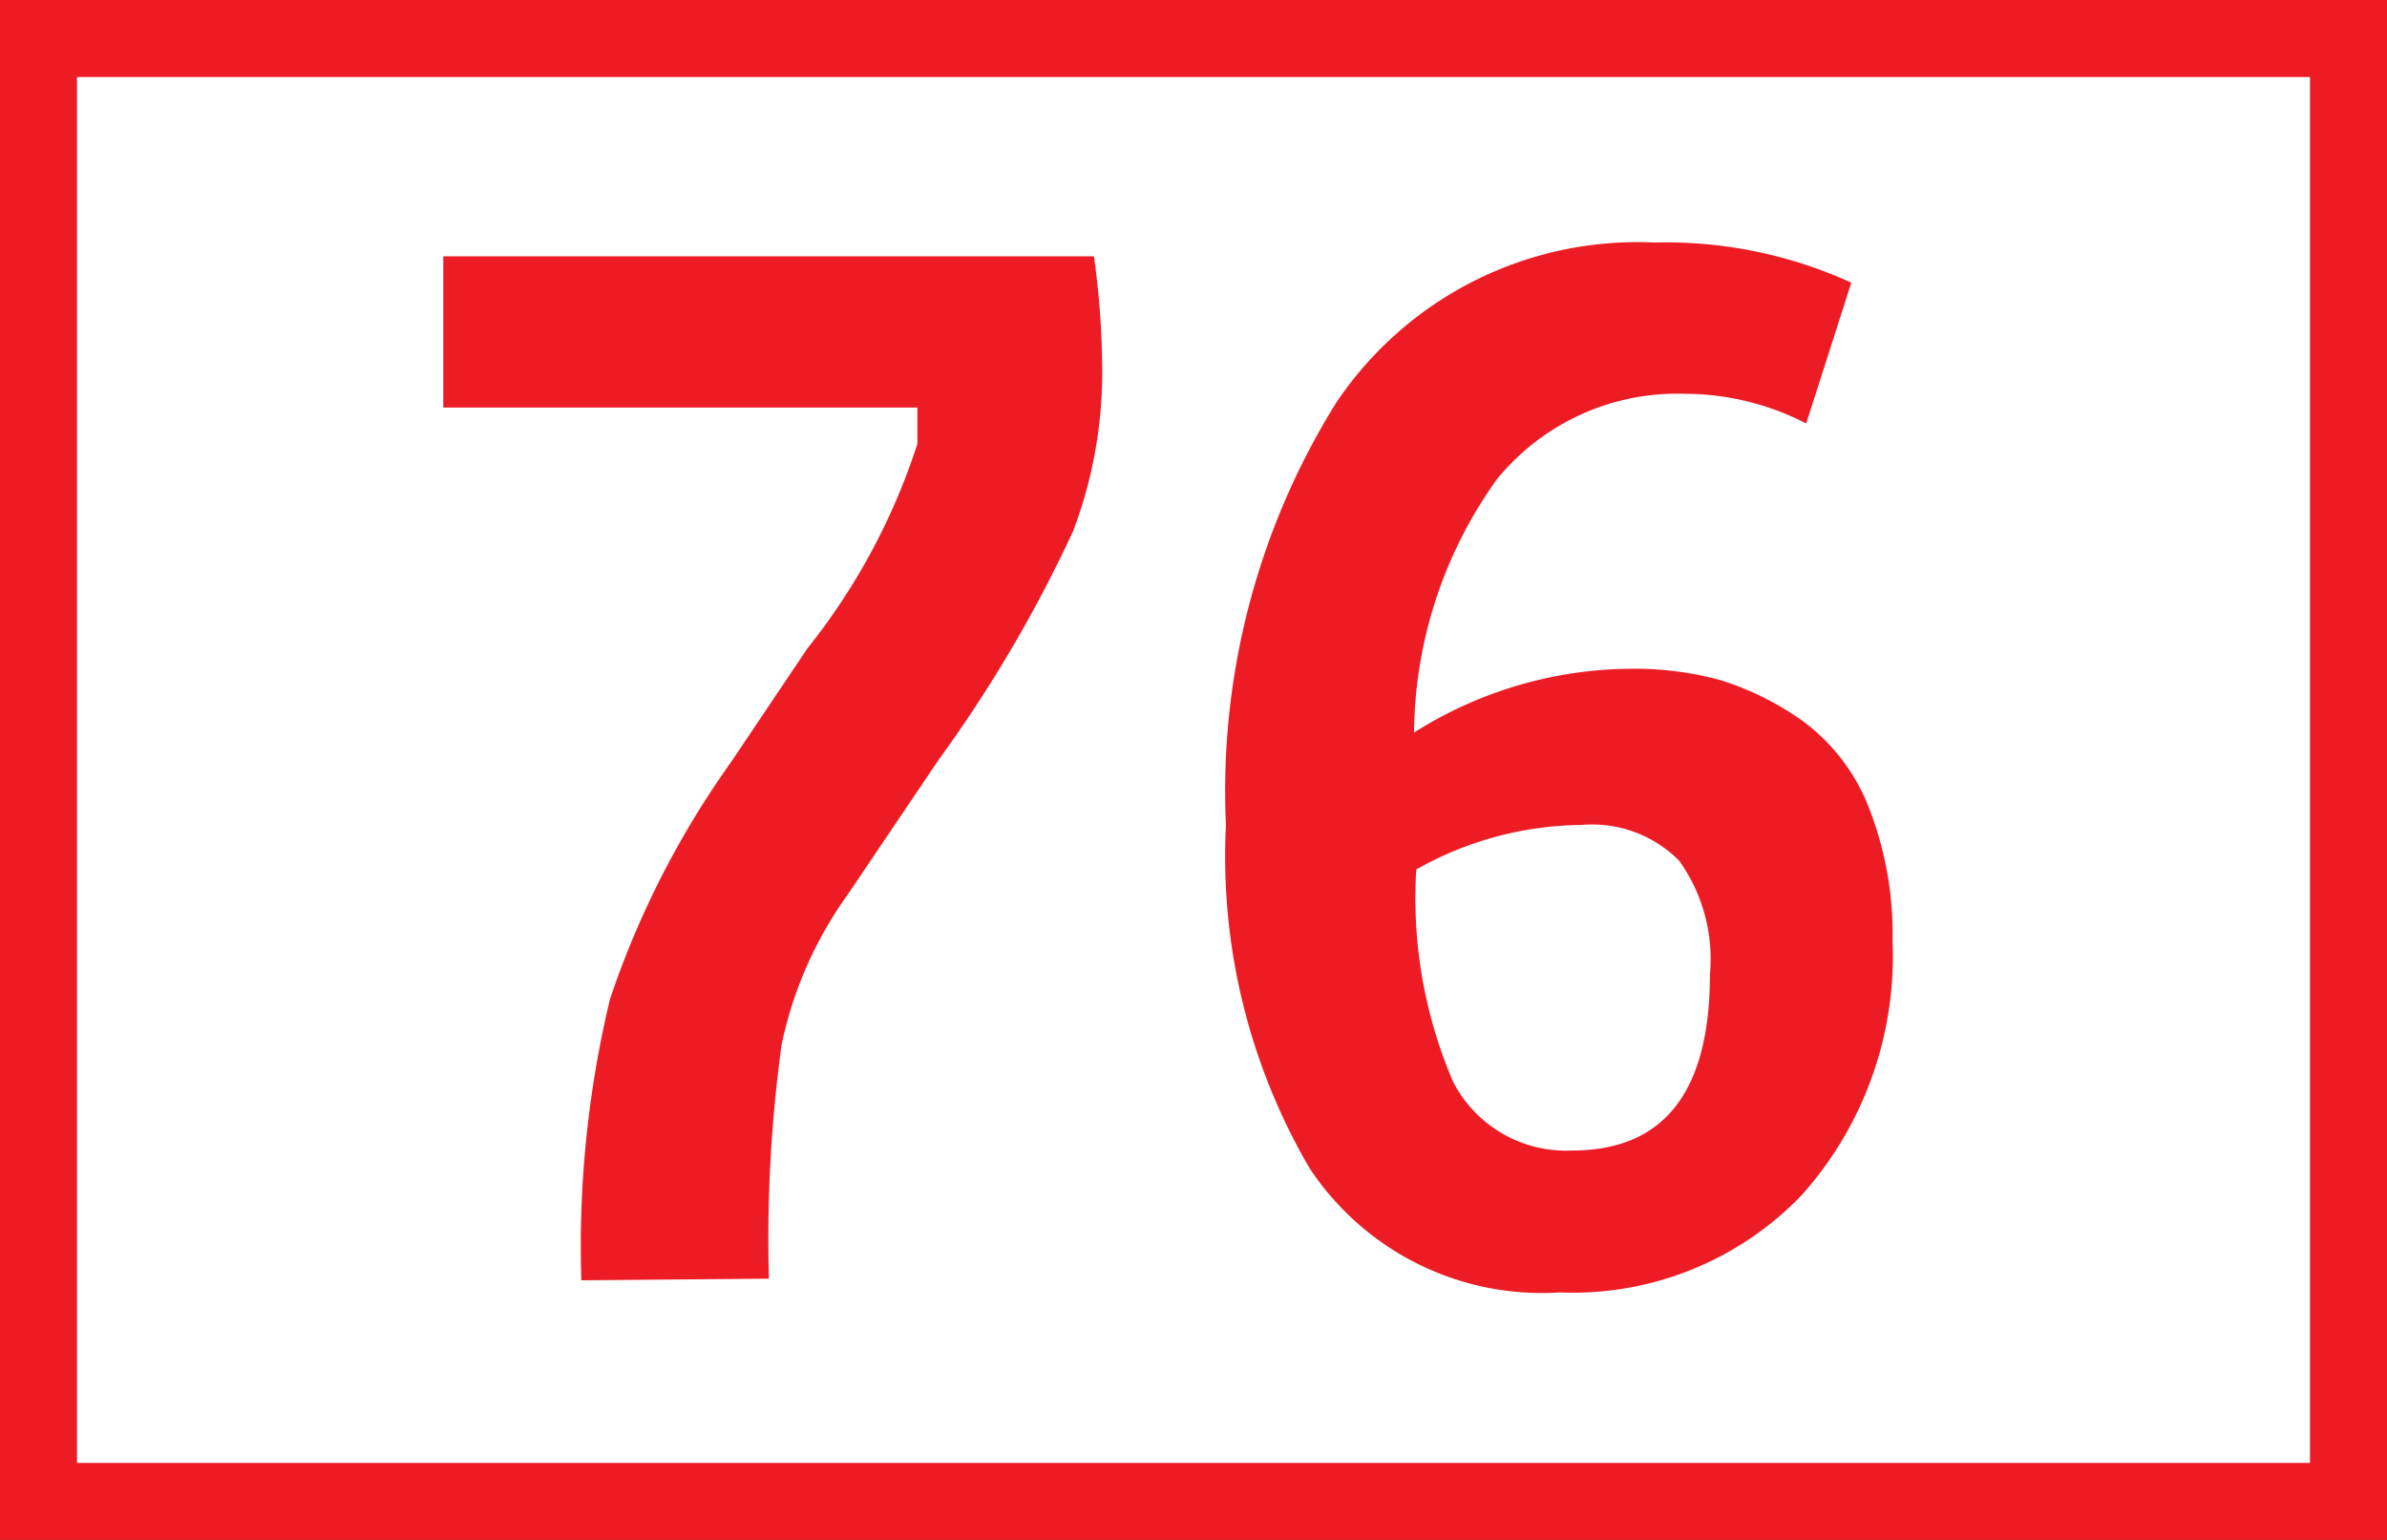
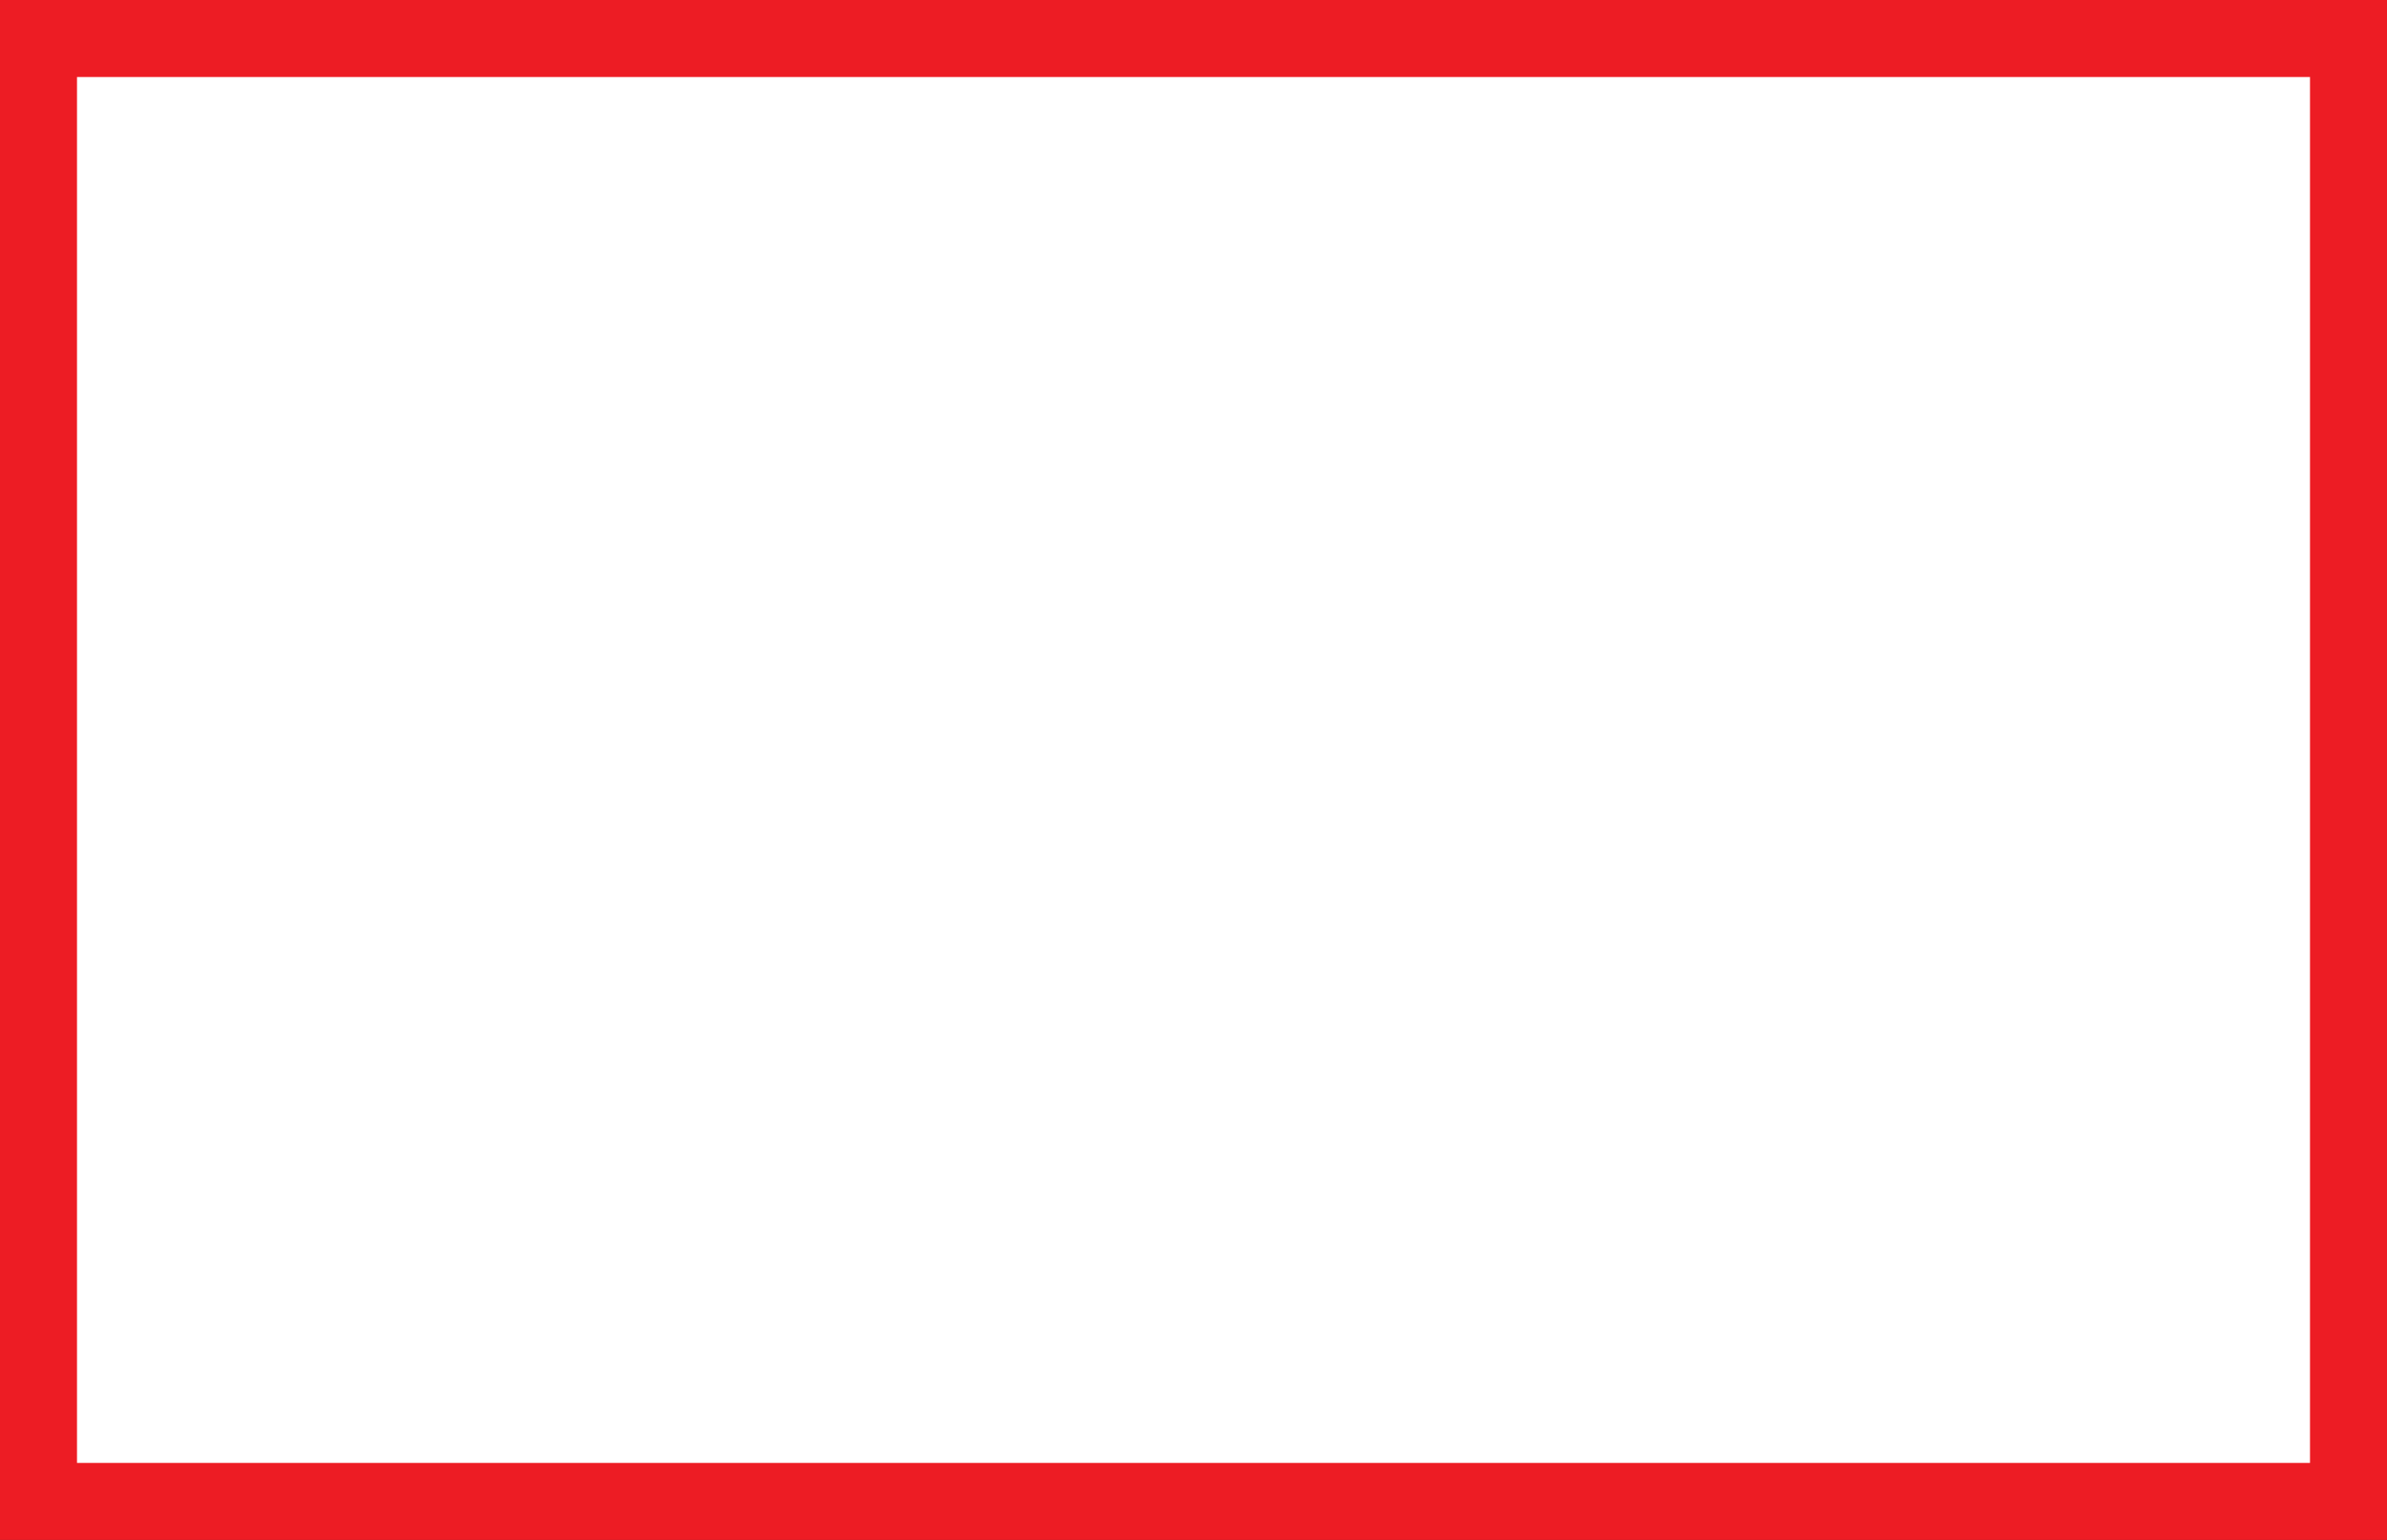
<svg xmlns="http://www.w3.org/2000/svg" id="Calque_1" data-name="Calque 1" viewBox="0 0 43.4 28">
  <rect x="0" y="0" width="43.4" height="28" fill="#333333" stroke="none" />
  <defs>
    <style>.cls-1{fill:#fff;stroke:#ed1c24;stroke-miterlimit:10;stroke-width:1.4px;}.cls-2{fill:#ed1c24;}</style>
  </defs>
  <path class="cls-1" d="M40.41.7h42V27.3h-42Z" transform="translate(-39.71 0)" />
-   <path class="cls-2" d="M50.28,23.28a19.27,19.27,0,0,1,.52-5.11A16.39,16.39,0,0,1,53,13.86l1.39-2.07a11.73,11.73,0,0,0,2-3.72c0-.3,0-.51,0-.66H47.77V4.66H59.6a15.44,15.44,0,0,1,.15,2,8.15,8.15,0,0,1-.53,3,24.72,24.72,0,0,1-2.44,4.15l-1.66,2.46A7.19,7.19,0,0,0,53.92,19a26.16,26.16,0,0,0-.23,4.25Zm17.79.22a5.06,5.06,0,0,1-4.55-2.26A11.23,11.23,0,0,1,62,15a13.35,13.35,0,0,1,2-7.67,6.59,6.59,0,0,1,5.79-2.92,8.11,8.11,0,0,1,3.58.73L72.55,7.7a4.84,4.84,0,0,0-2.21-.54,4.23,4.23,0,0,0-3.41,1.55,8,8,0,0,0-1.51,4.61,7.44,7.44,0,0,1,4-1.16,5.85,5.85,0,0,1,1.58.21,5.27,5.27,0,0,1,1.5.75,3.55,3.55,0,0,1,1.18,1.54,6.32,6.32,0,0,1,.44,2.46,6.51,6.51,0,0,1-1.66,4.62A5.77,5.77,0,0,1,68.07,23.5Zm.22-2.58c1.68,0,2.51-1.07,2.51-3.21a3.07,3.07,0,0,0-.56-2.06A2.23,2.23,0,0,0,68.46,15a6.21,6.21,0,0,0-3,.81,8.48,8.48,0,0,0,.67,3.86A2.31,2.31,0,0,0,68.29,20.92Z" transform="translate(-39.71 0)" />
</svg>